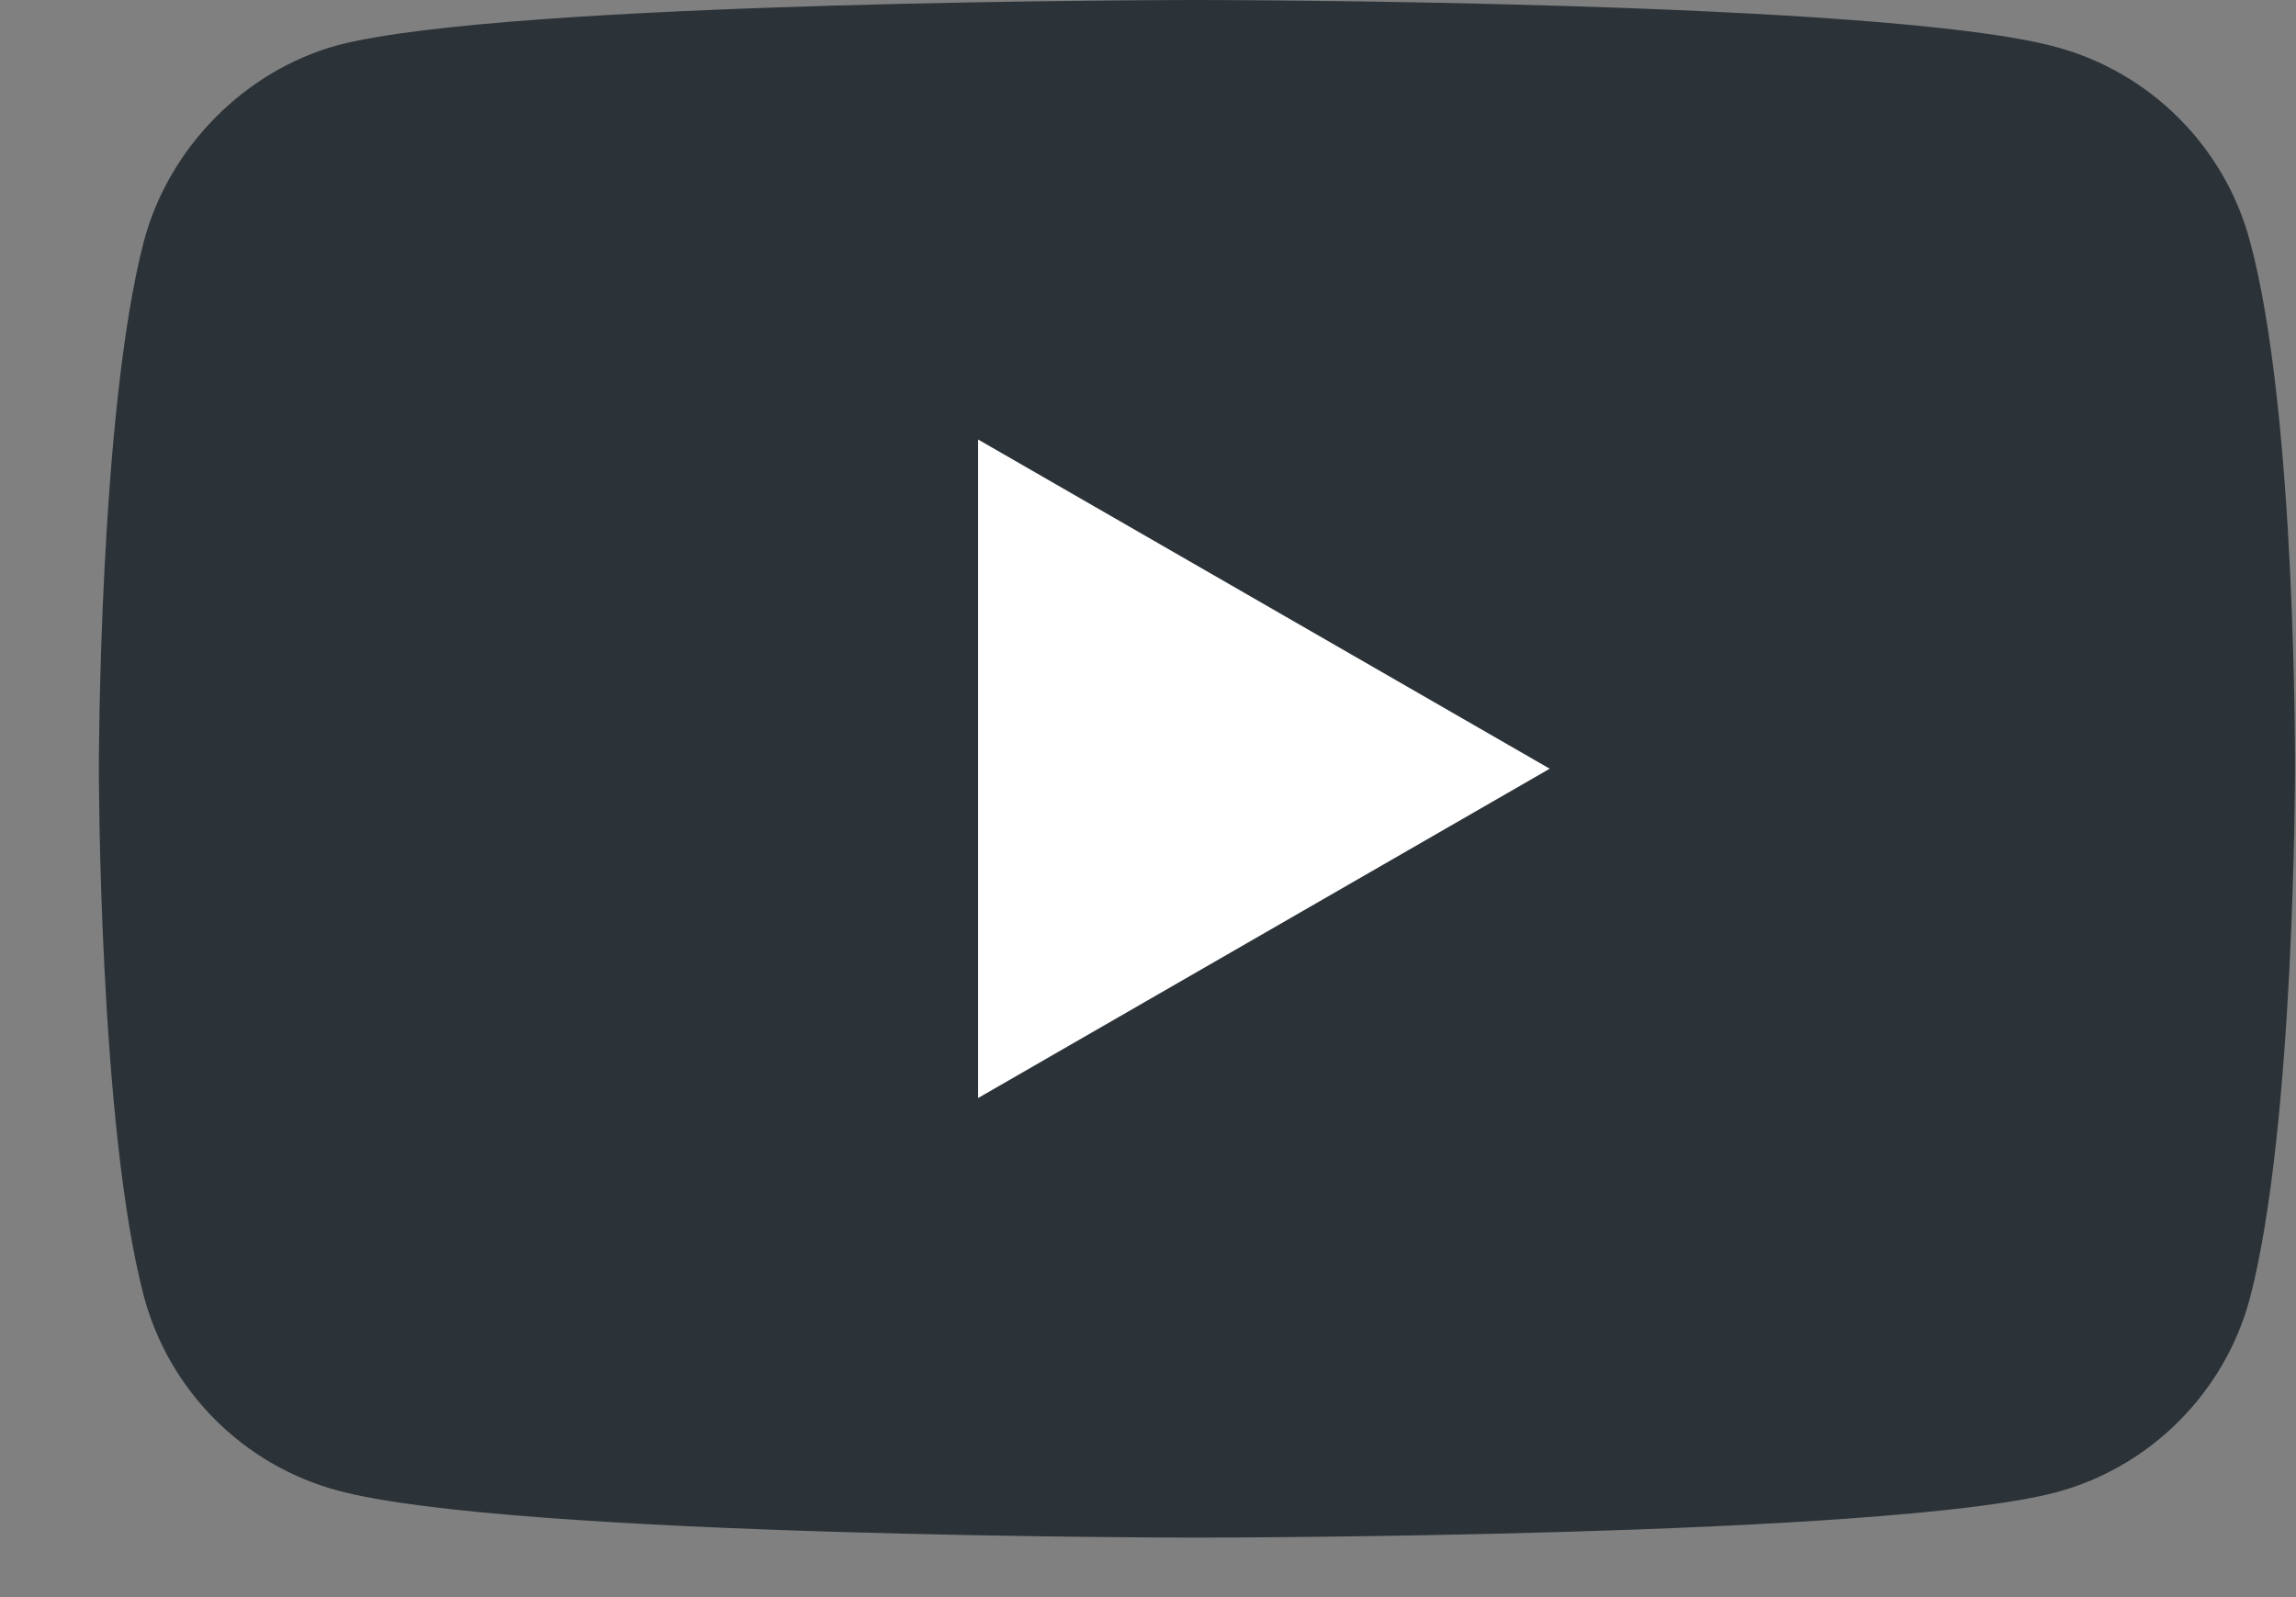
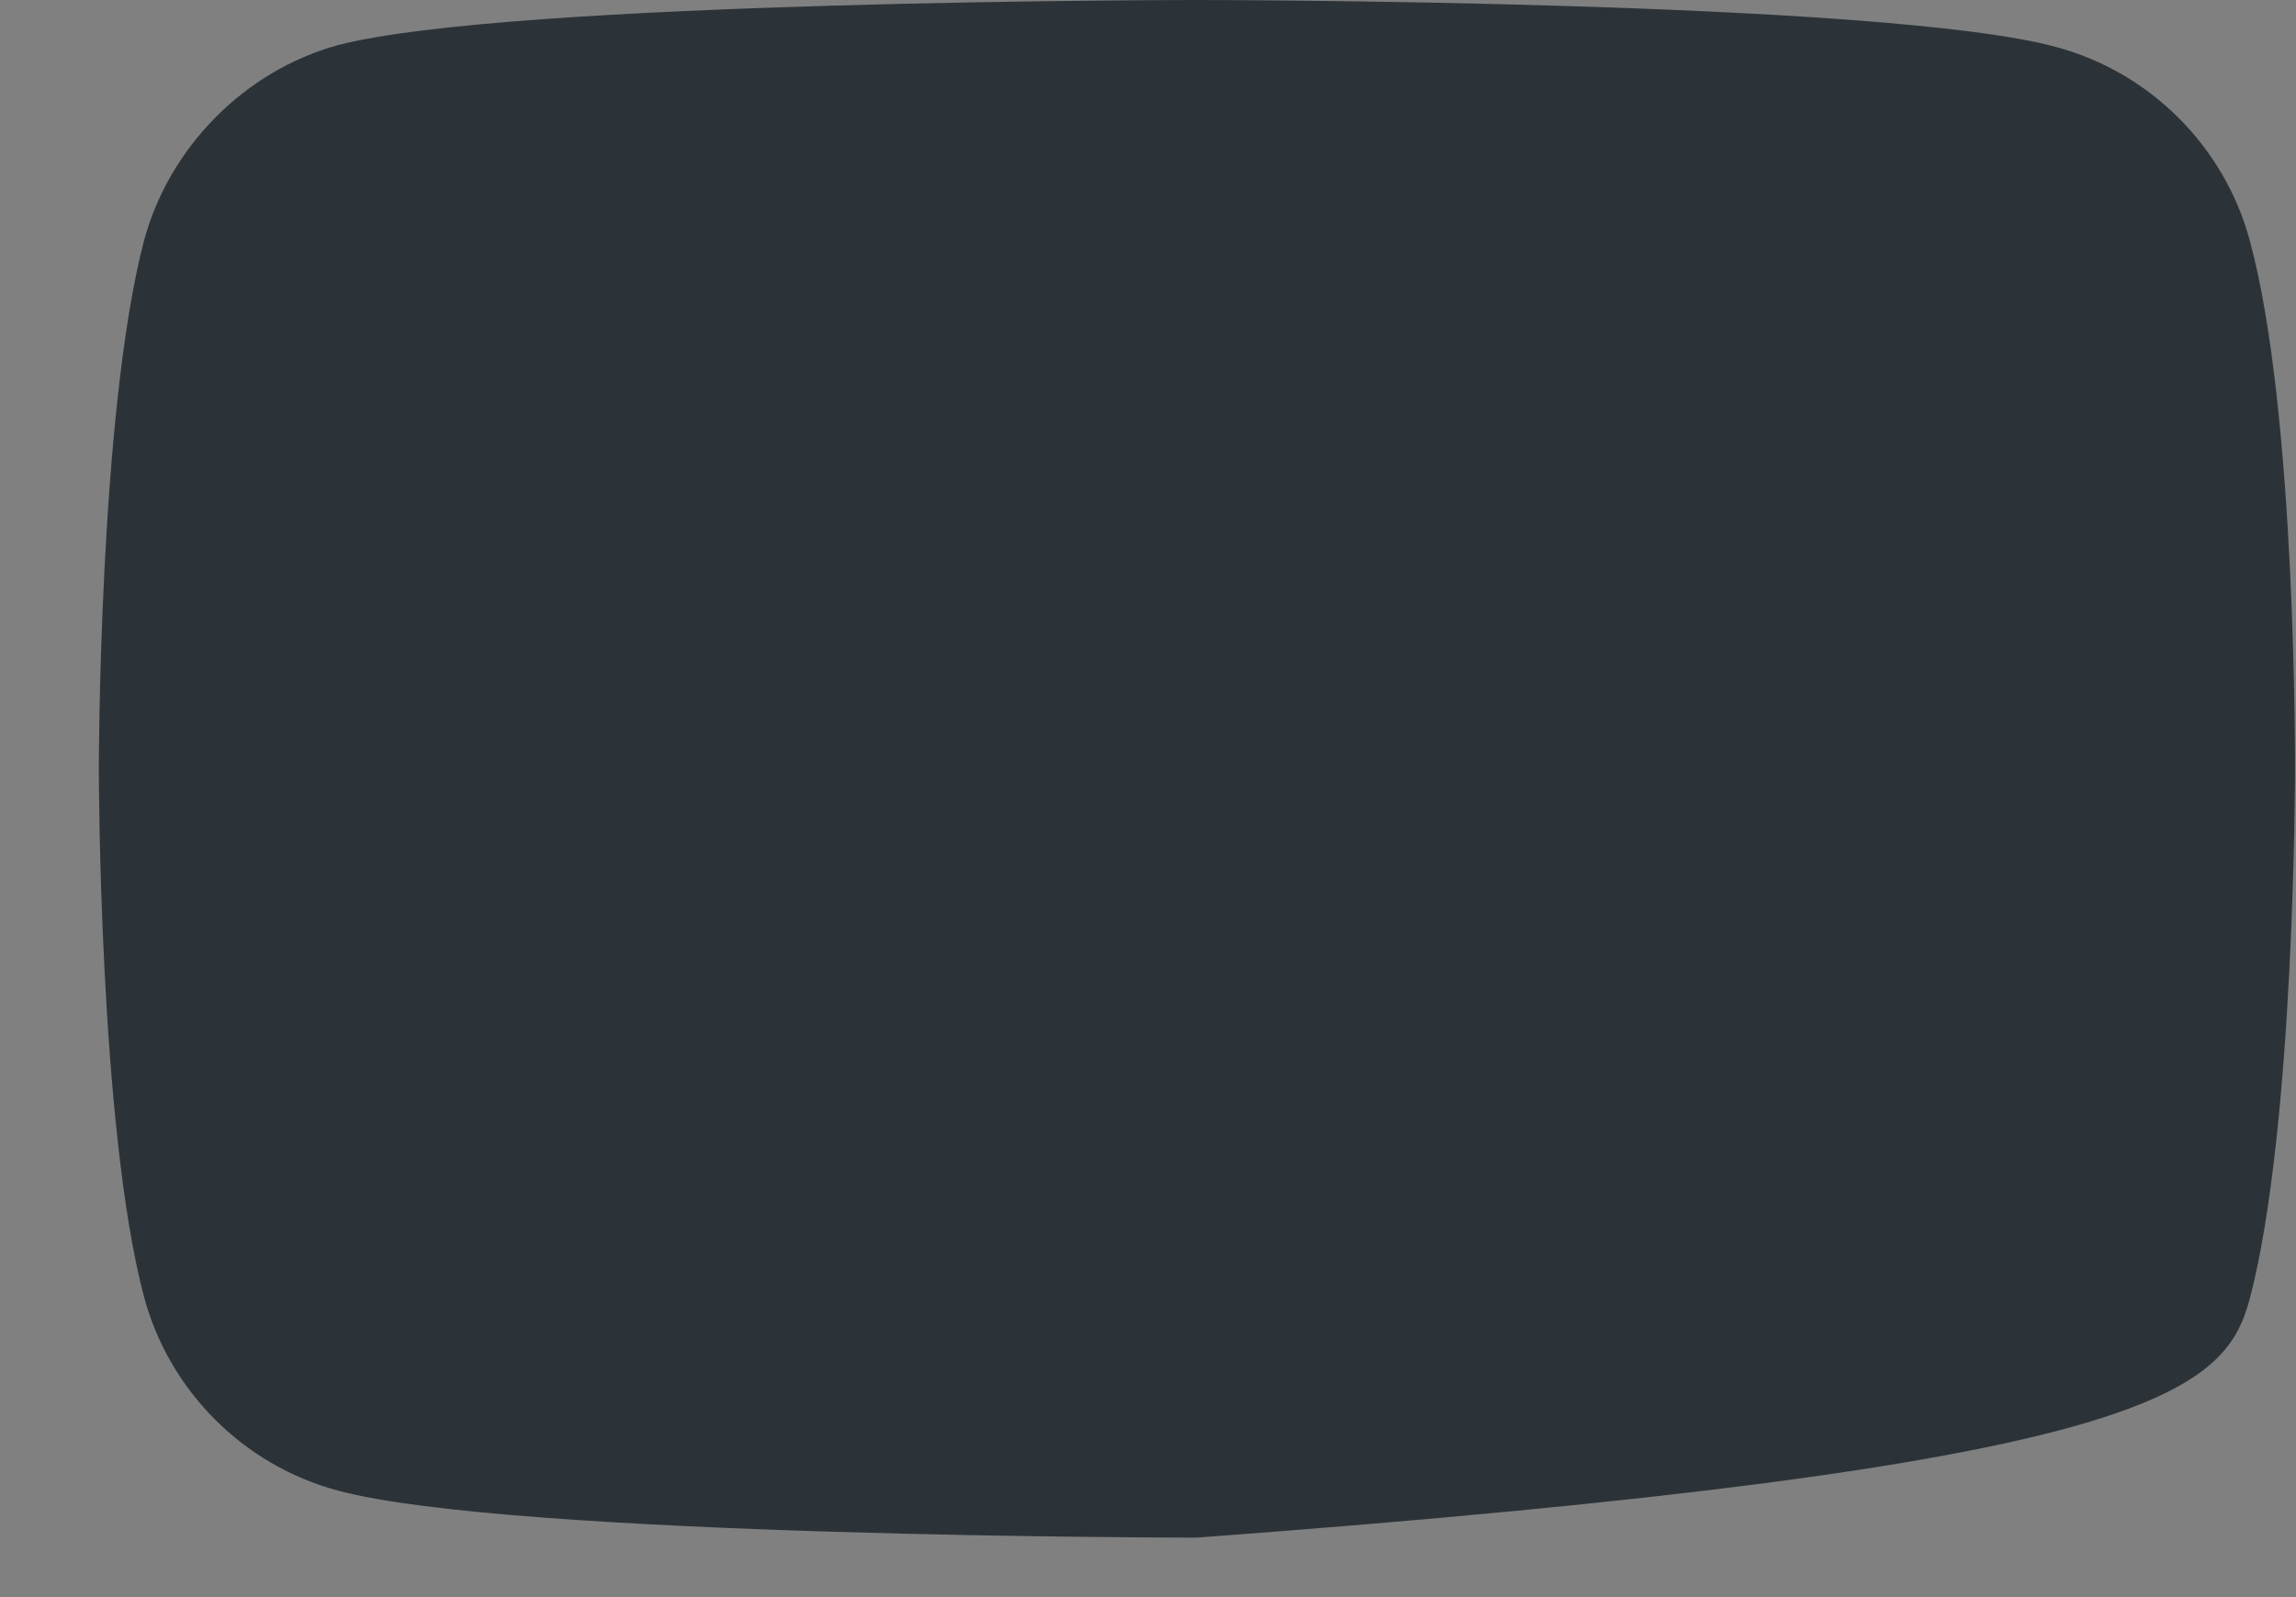
<svg xmlns="http://www.w3.org/2000/svg" width="23" height="16" viewBox="0 0 23 16" fill="none">
  <rect x="0" y="0" width="23" height="16" fill="#808080" stroke="none" />
-   <path d="M22.537 2.41C22.283 1.468 21.54 0.725 20.598 0.471C18.877 0 11.99 0 11.99 0C11.99 0 5.104 0 3.382 0.453C2.458 0.707 1.697 1.468 1.443 2.41C0.99 4.132 0.99 7.702 0.99 7.702C0.99 7.702 0.99 11.29 1.443 12.993C1.697 13.936 2.44 14.679 3.382 14.932C5.122 15.404 11.99 15.404 11.99 15.404C11.99 15.404 18.877 15.404 20.598 14.95C21.54 14.697 22.283 13.954 22.537 13.011C22.99 11.29 22.99 7.72 22.99 7.72C22.99 7.72 23.008 4.132 22.537 2.41Z" fill="#2C3338" />
-   <path d="M9.798 11L15.524 7.701L9.798 4.403V11Z" fill="white" />
+   <path d="M22.537 2.41C22.283 1.468 21.54 0.725 20.598 0.471C18.877 0 11.99 0 11.99 0C11.99 0 5.104 0 3.382 0.453C2.458 0.707 1.697 1.468 1.443 2.41C0.99 4.132 0.99 7.702 0.99 7.702C0.99 7.702 0.99 11.29 1.443 12.993C1.697 13.936 2.44 14.679 3.382 14.932C5.122 15.404 11.99 15.404 11.99 15.404C21.54 14.697 22.283 13.954 22.537 13.011C22.99 11.29 22.99 7.72 22.99 7.72C22.99 7.72 23.008 4.132 22.537 2.41Z" fill="#2C3338" />
</svg>